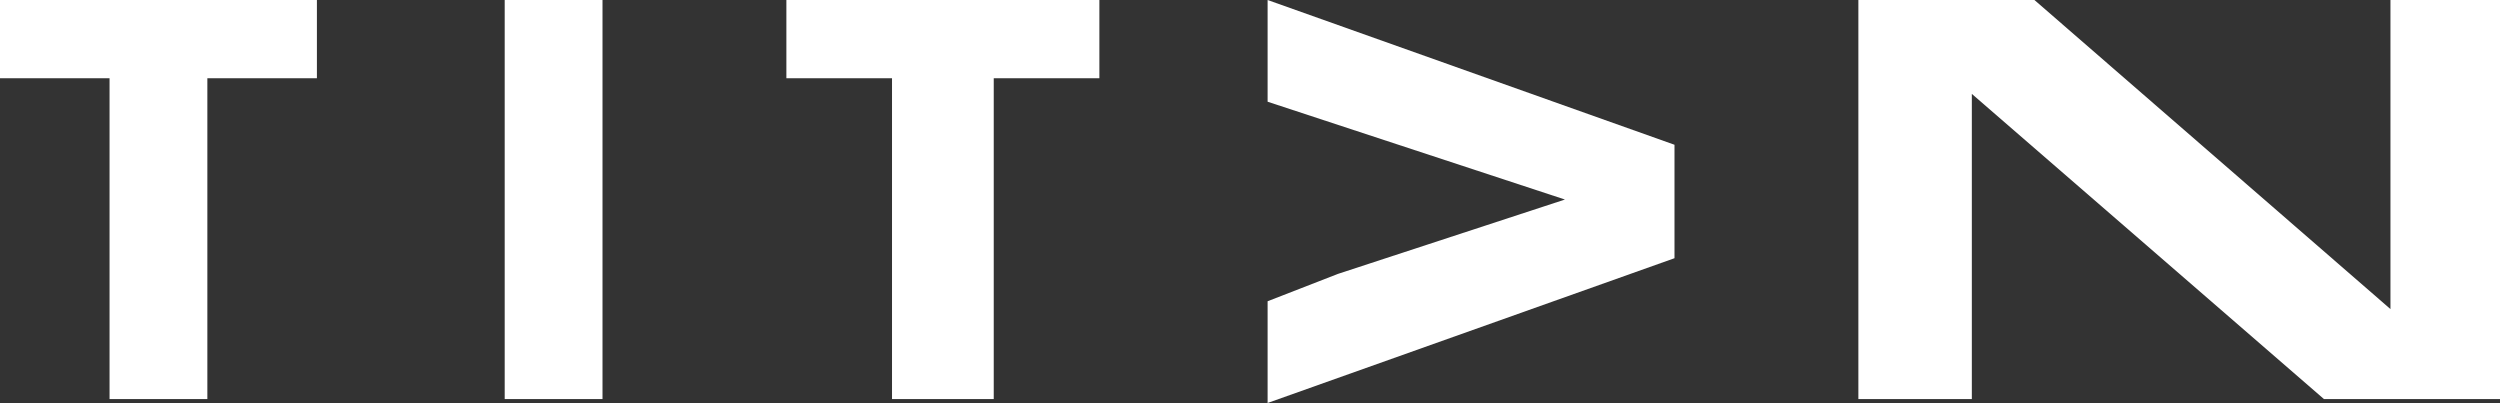
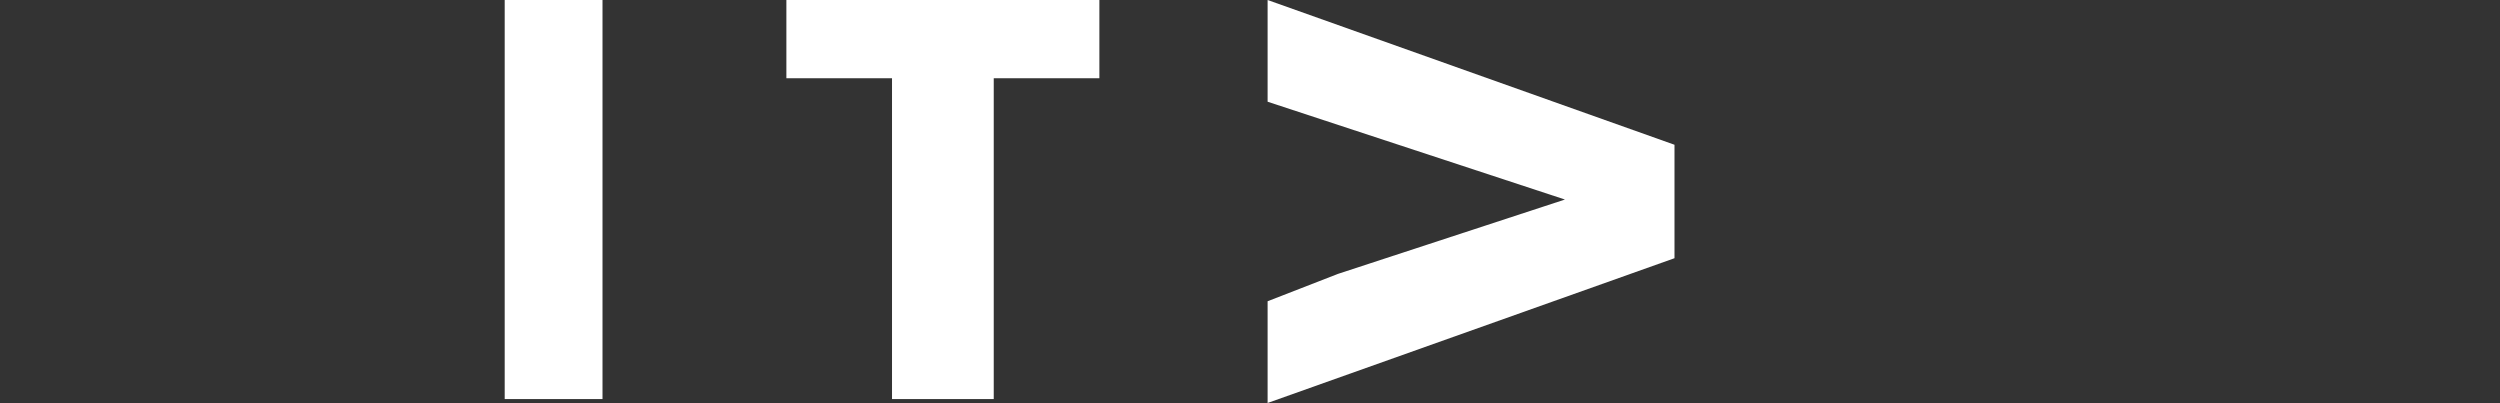
<svg xmlns="http://www.w3.org/2000/svg" version="1.1" id="Layer_1" x="0px" y="0px" viewBox="0 0 63.9 10.3" style="enable-background:new 0 0 63.9 10.3;" xml:space="preserve">
  <rect x="0" y="0" width="63.9" height="10.3" fill="#333333" stroke="none" />
  <style type="text/css">
	.st0{fill:#FFFFFF;}
</style>
  <rect x="12.9" y="0" class="st0" width="2.5" height="10.2" />
  <polygon class="st0" points="20.1,0 28.1,0 28.1,2 25.4,2 25.4,10.2 22.8,10.2 22.8,2 20.1,2 20.1,0 " />
-   <polygon class="st0" points="0,0 8.1,0 8.1,2 5.3,2 5.3,10.2 2.8,10.2 2.8,2 0,2 " />
  <polygon class="st0" points="32.4,2.6 32.4,0 42.8,3.7 42.8,6.6 32.4,10.3 32.4,7.7 34.2,7 34.2,7 40,5.1 " />
-   <polygon class="st0" points="63.9,0 63.9,10.2 59.4,10.2 50.4,2.4 50.4,10.2 47.5,10.2 47.5,0 52,0 61.1,7.9 61.1,0 " />
</svg>